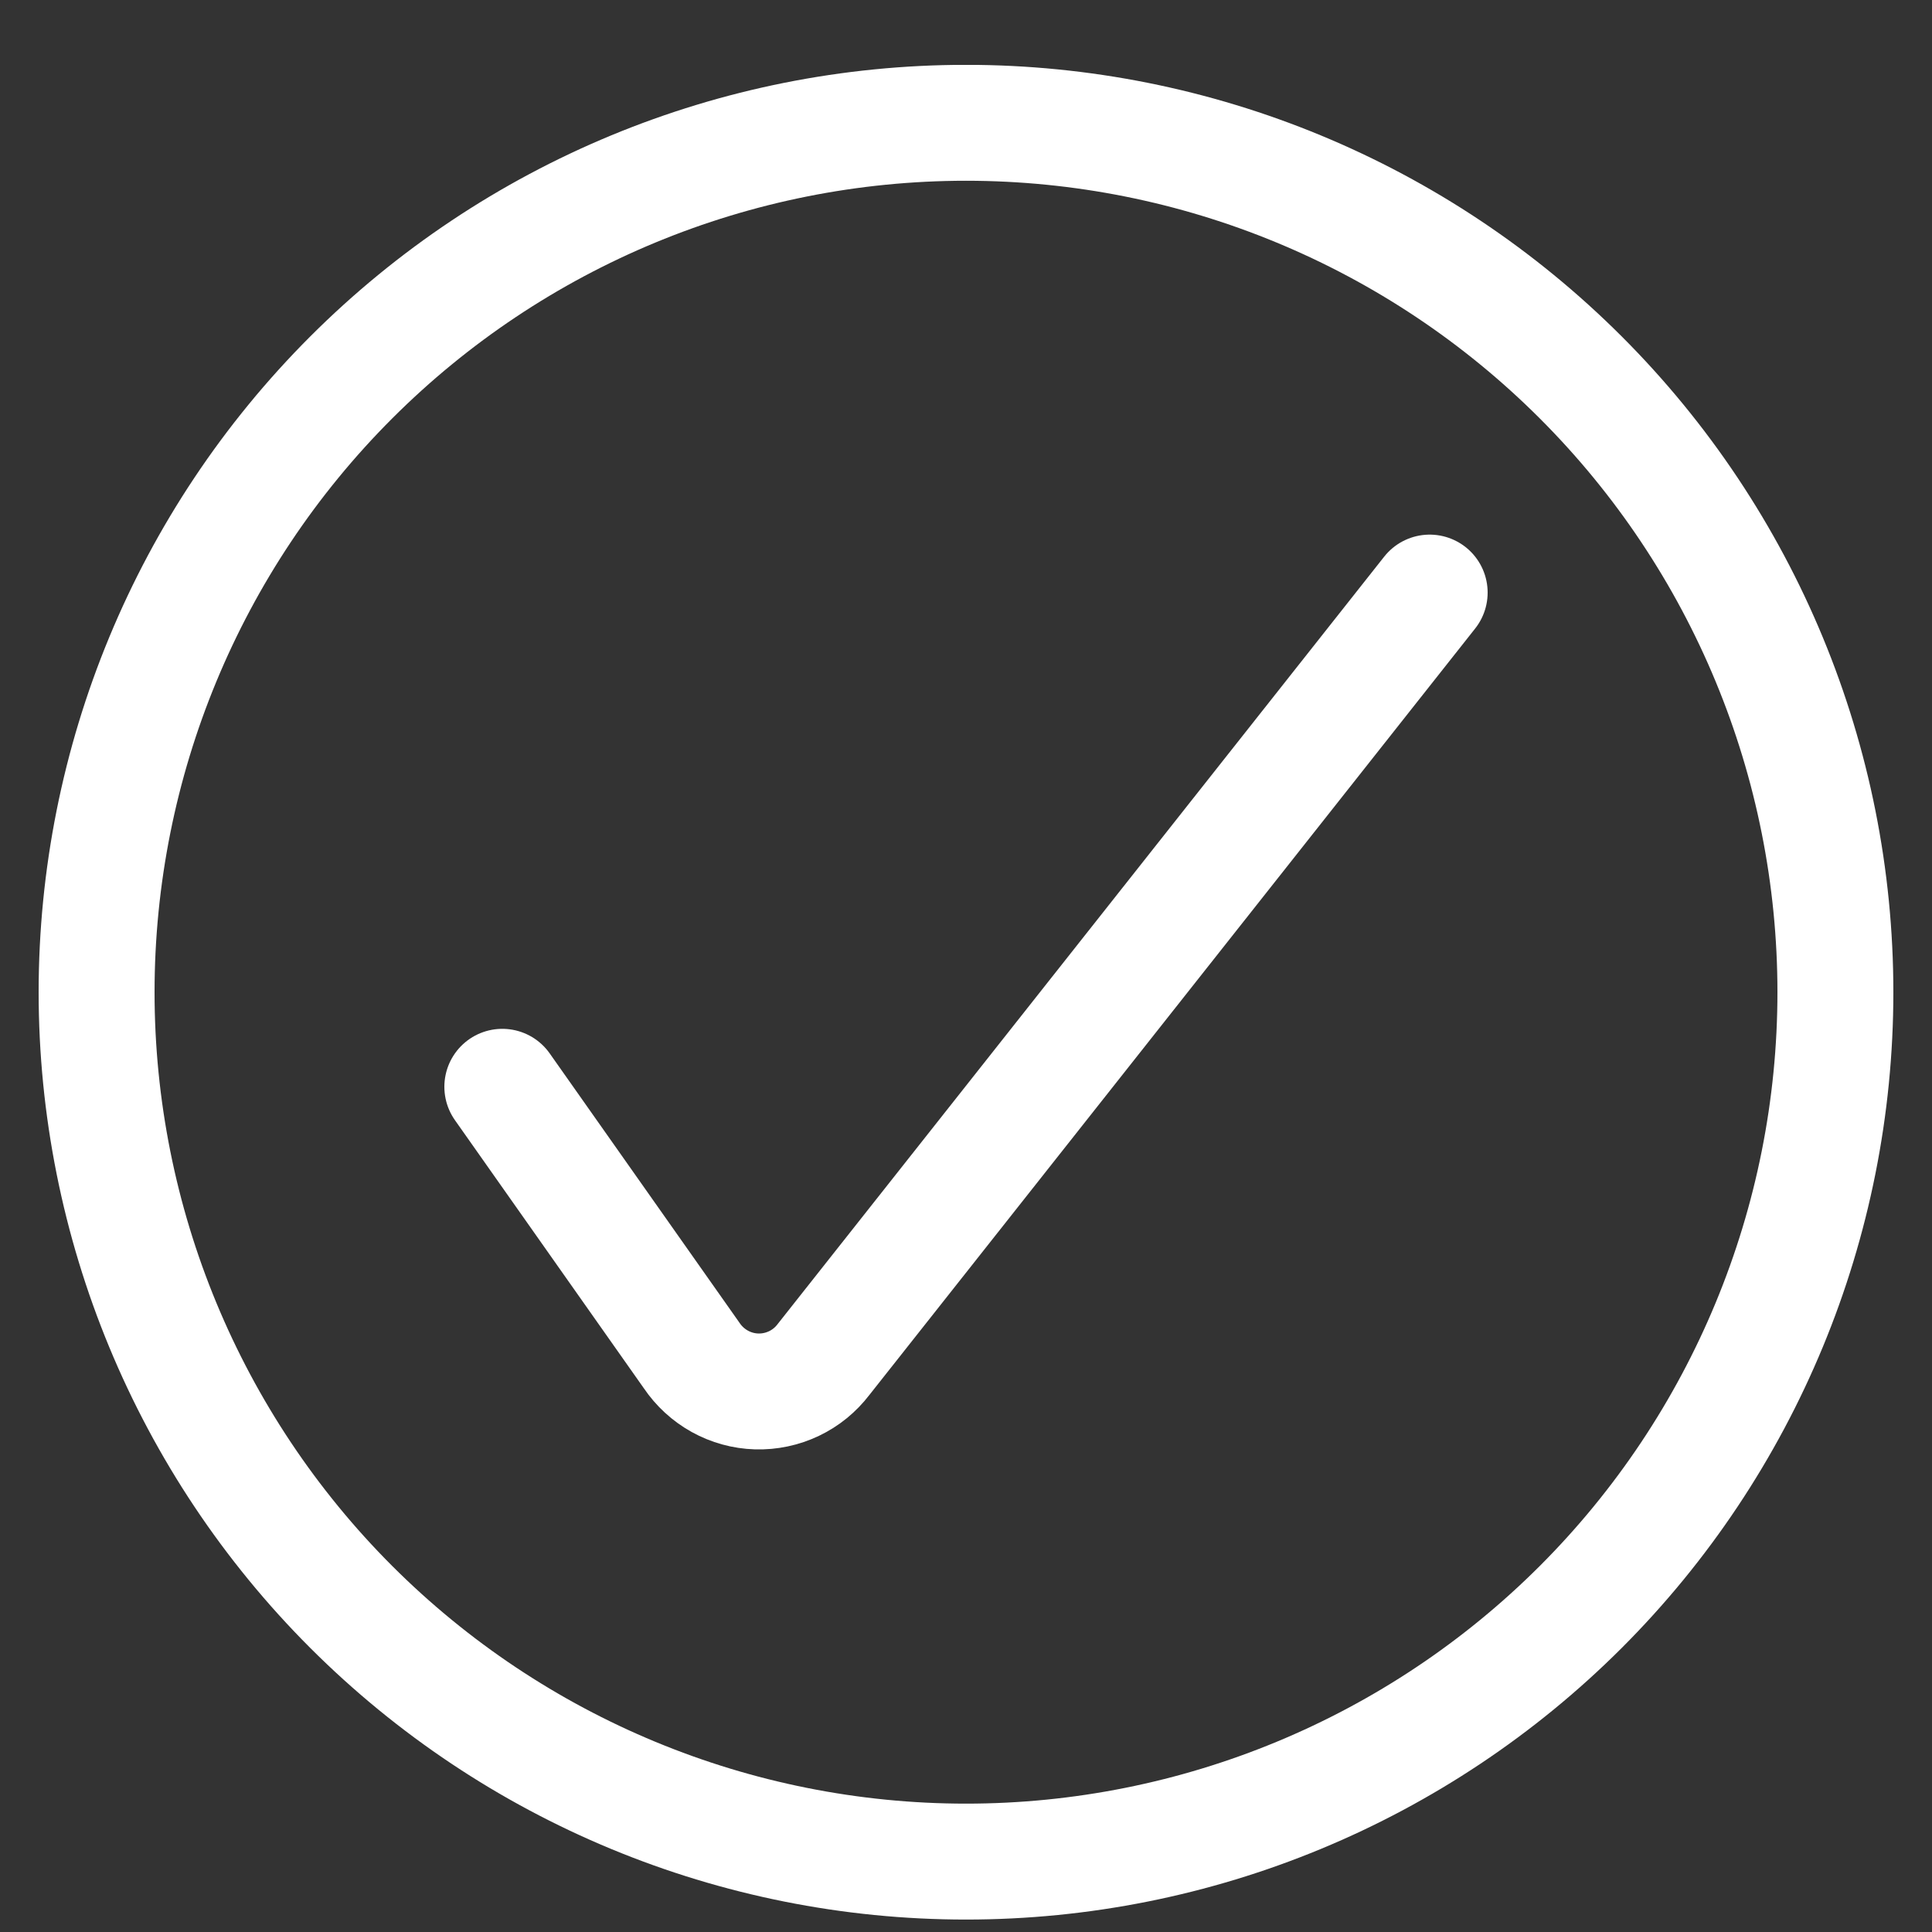
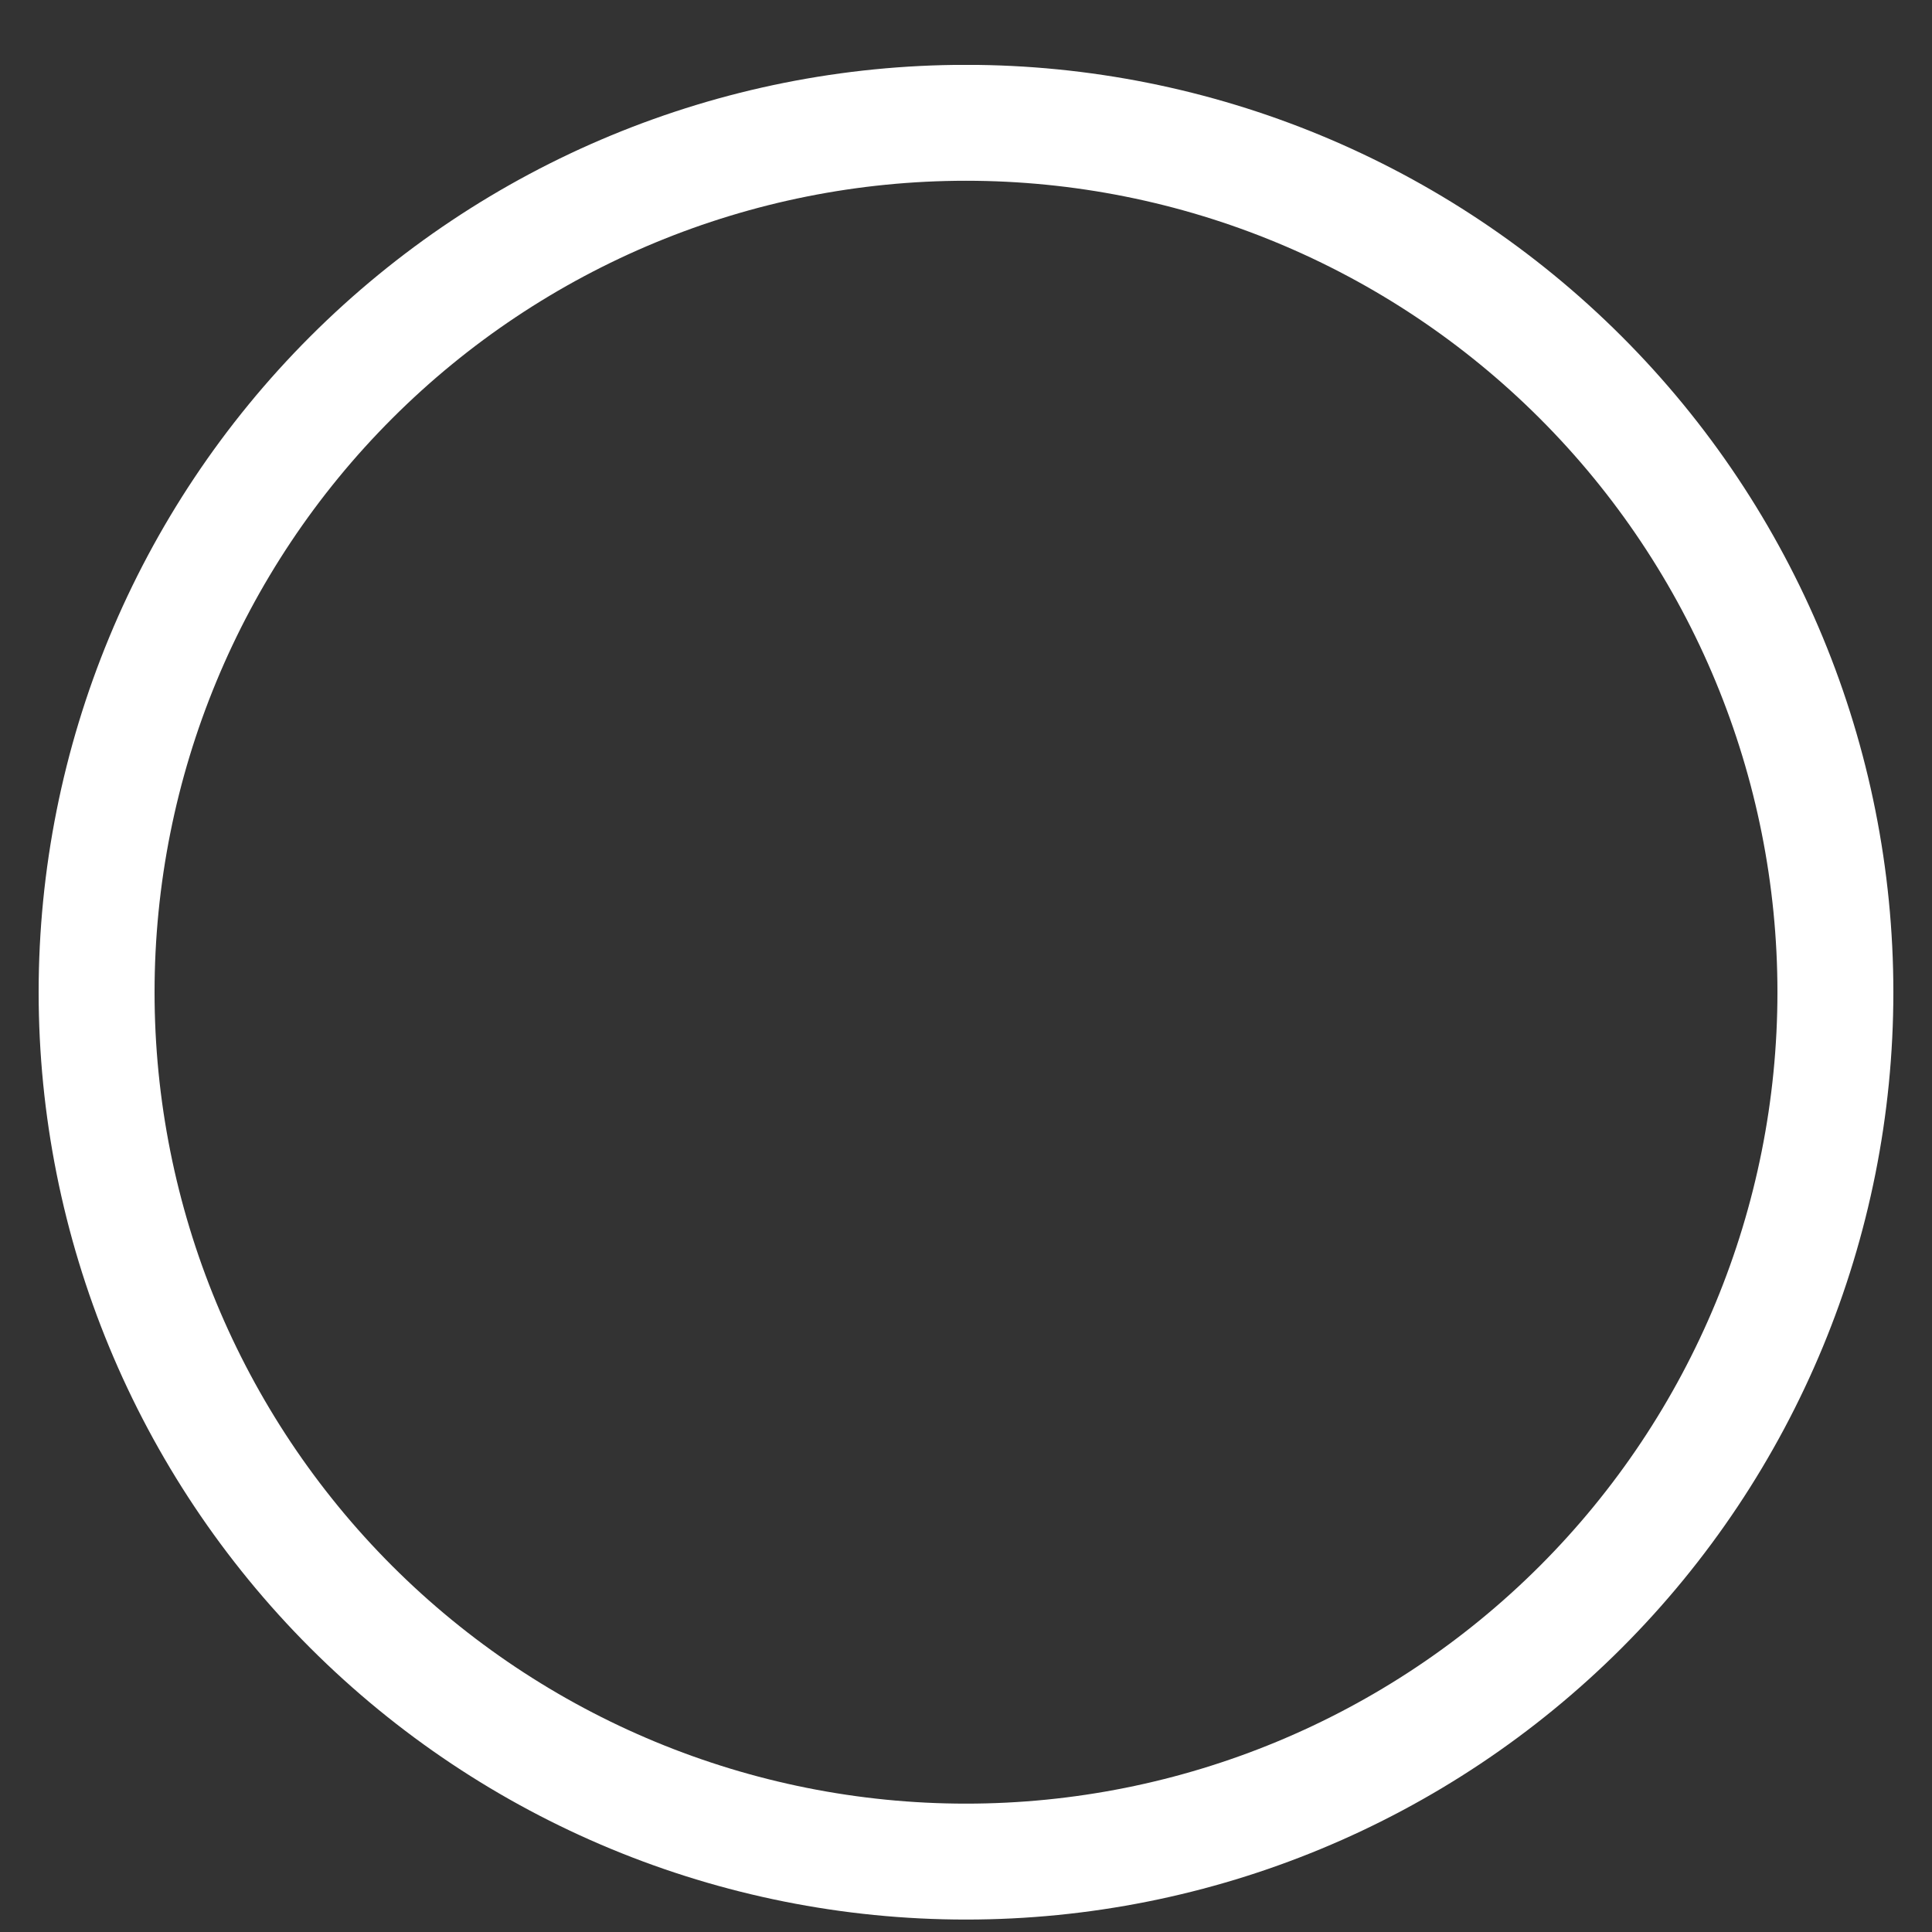
<svg xmlns="http://www.w3.org/2000/svg" width="25" height="25" viewBox="0 0 25 25" fill="none">
  <rect x="0" y="0" width="25" height="25" fill="#333333" stroke="none" />
  <g clip-path="url(#clip0_1682_1330)">
-     <path d="M6.5 14.063L8.95 17.54C9.043 17.678 9.168 17.793 9.314 17.874C9.46 17.955 9.623 18 9.79 18.005C9.957 18.01 10.123 17.975 10.274 17.903C10.425 17.831 10.556 17.724 10.657 17.591L18.5 7.668" stroke="white" stroke-width="1.5" stroke-linecap="round" stroke-linejoin="round" />
    <path d="M1.25 12.839C1.25 15.822 2.435 18.684 4.545 20.794C6.655 22.903 9.516 24.089 12.5 24.089C15.484 24.089 18.345 22.903 20.455 20.794C22.565 18.684 23.75 15.822 23.75 12.839C23.75 9.855 22.565 6.993 20.455 4.884C18.345 2.774 15.484 1.589 12.5 1.589C9.516 1.589 6.655 2.774 4.545 4.884C2.435 6.993 1.25 9.855 1.25 12.839Z" stroke="white" stroke-width="1.5" stroke-linecap="round" stroke-linejoin="round" />
  </g>
  <defs>
    <clipPath id="clip0_1682_1330">
      <rect width="24" height="24" fill="white" transform="translate(0.5 0.84)" />
    </clipPath>
  </defs>
</svg>